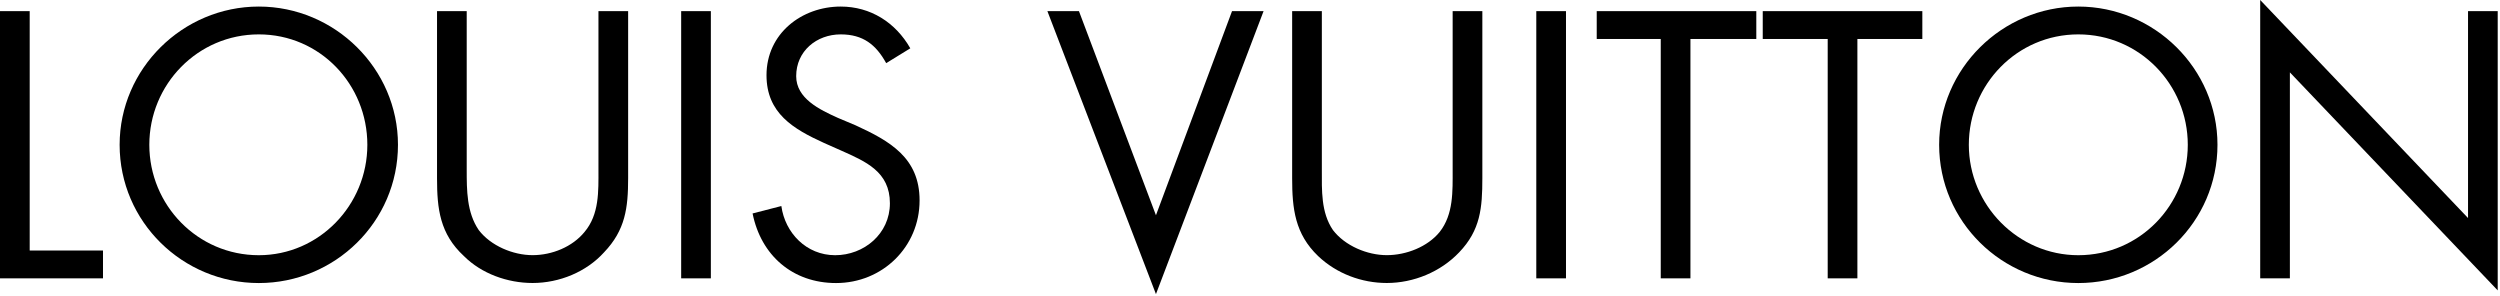
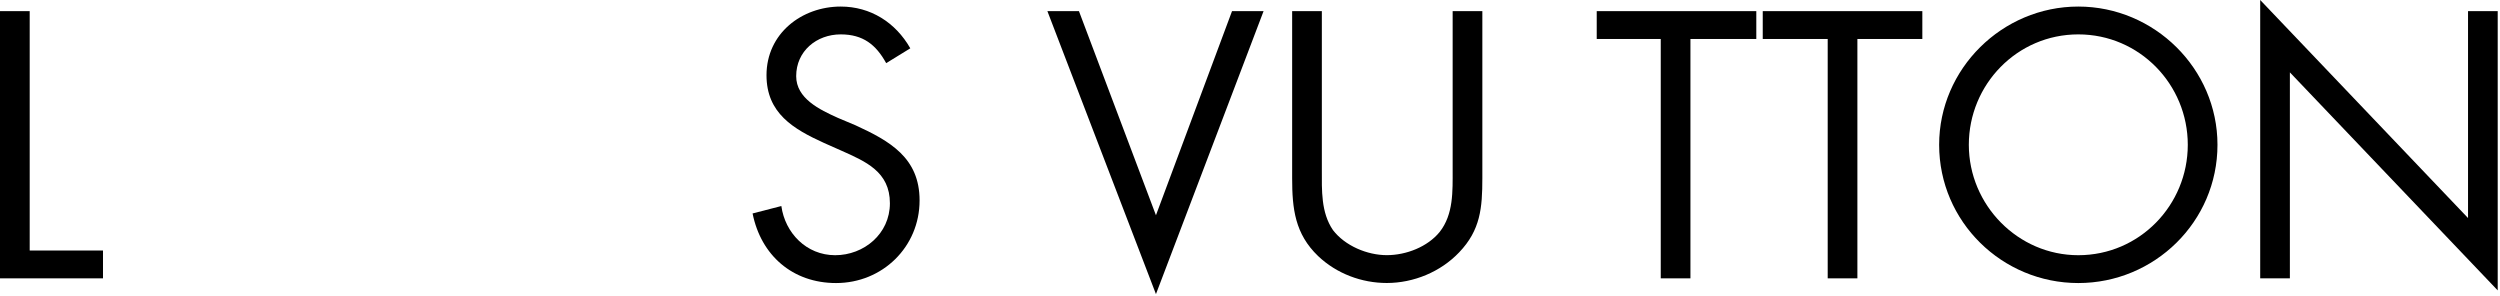
<svg xmlns="http://www.w3.org/2000/svg" width="228" height="27" viewBox="0 0 228 27" fill="none">
  <path fill-rule="evenodd" clip-rule="evenodd" d="M2.708 22.847H9.393V25.385H0V1.016H2.708V22.847Z" fill="black" />
-   <path fill-rule="evenodd" clip-rule="evenodd" d="M23.603 3.136C29.188 3.136 33.502 7.706 33.502 13.205C33.502 18.706 29.102 23.275 23.603 23.275C18.018 23.275 13.618 18.706 13.618 13.205C13.618 7.706 18.018 3.136 23.603 3.136ZM23.603 0.598C16.664 0.598 10.91 6.267 10.91 13.205C10.91 20.229 16.664 25.814 23.603 25.814C30.541 25.814 36.295 20.229 36.295 13.205C36.295 6.267 30.541 0.598 23.603 0.598Z" fill="black" />
-   <path fill-rule="evenodd" clip-rule="evenodd" d="M42.564 15.485C42.564 17.346 42.564 19.378 43.663 20.985C44.764 22.423 46.795 23.27 48.572 23.27C50.349 23.27 52.21 22.509 53.31 21.154C54.664 19.547 54.579 17.431 54.579 15.485V1.016H57.286V16.247C57.286 18.955 57.032 20.985 55.087 23.016C53.48 24.793 51.025 25.809 48.572 25.809C46.287 25.809 43.917 24.962 42.31 23.354C40.111 21.324 39.857 19.039 39.857 16.247V1.016H42.564V15.485Z" fill="black" />
-   <path d="M64.83 1.016H62.123V25.385H64.83V1.016Z" fill="black" />
  <path fill-rule="evenodd" clip-rule="evenodd" d="M80.82 5.759C79.89 4.067 78.705 3.136 76.674 3.136C74.473 3.136 72.612 4.659 72.612 6.944C72.612 8.975 74.727 9.99 76.42 10.752L78.027 11.428C81.159 12.867 83.866 14.39 83.866 18.282C83.866 22.514 80.482 25.814 76.25 25.814C72.274 25.814 69.397 23.275 68.636 19.467L71.259 18.79C71.597 21.244 73.543 23.275 76.166 23.275C78.789 23.275 81.159 21.329 81.159 18.536C81.159 15.66 78.958 14.728 76.674 13.713L75.151 13.037C72.358 11.767 69.905 10.329 69.905 6.86C69.905 3.052 73.12 0.598 76.674 0.598C79.382 0.598 81.666 2.036 83.02 4.406L80.82 5.759Z" fill="black" />
  <path fill-rule="evenodd" clip-rule="evenodd" d="M105.423 19.631L112.361 1.016H115.238L105.423 26.823L95.522 1.016H98.4L105.423 19.631Z" fill="black" />
  <path fill-rule="evenodd" clip-rule="evenodd" d="M120.552 15.485C120.552 17.346 120.466 19.378 121.567 20.985C122.667 22.423 124.698 23.27 126.475 23.27C128.252 23.27 130.197 22.509 131.298 21.154C132.566 19.547 132.482 17.431 132.482 15.485V1.016H135.19V16.247C135.19 18.955 135.021 20.985 133.074 23.016C131.382 24.793 128.928 25.809 126.475 25.809C124.19 25.809 121.906 24.962 120.213 23.354C118.098 21.324 117.844 19.039 117.844 16.247V1.016H120.552V15.485Z" fill="black" />
-   <path d="M142.818 1.016H140.11V25.385H142.818V1.016Z" fill="black" />
  <path fill-rule="evenodd" clip-rule="evenodd" d="M154.168 25.385H151.46V3.555H145.621V1.016H160.175V3.555H154.168V25.385Z" fill="black" />
  <path fill-rule="evenodd" clip-rule="evenodd" d="M169.394 25.385H166.686V3.555H160.762V1.016H175.317V3.555H169.394V25.385Z" fill="black" />
  <path fill-rule="evenodd" clip-rule="evenodd" d="M189.541 3.136C195.126 3.136 199.526 7.706 199.526 13.205C199.526 18.706 195.126 23.275 189.541 23.275C184.042 23.275 179.557 18.706 179.557 13.205C179.557 7.706 183.956 3.136 189.541 3.136ZM189.541 0.598C182.603 0.598 176.85 6.267 176.85 13.205C176.85 20.229 182.603 25.814 189.541 25.814C196.48 25.814 202.234 20.229 202.234 13.205C202.234 6.267 196.48 0.598 189.541 0.598Z" fill="black" />
  <path fill-rule="evenodd" clip-rule="evenodd" d="M206.13 0L225.084 19.884V1.015H227.791V26.484L208.837 6.6V25.384H206.13V0Z" fill="black" />
</svg>